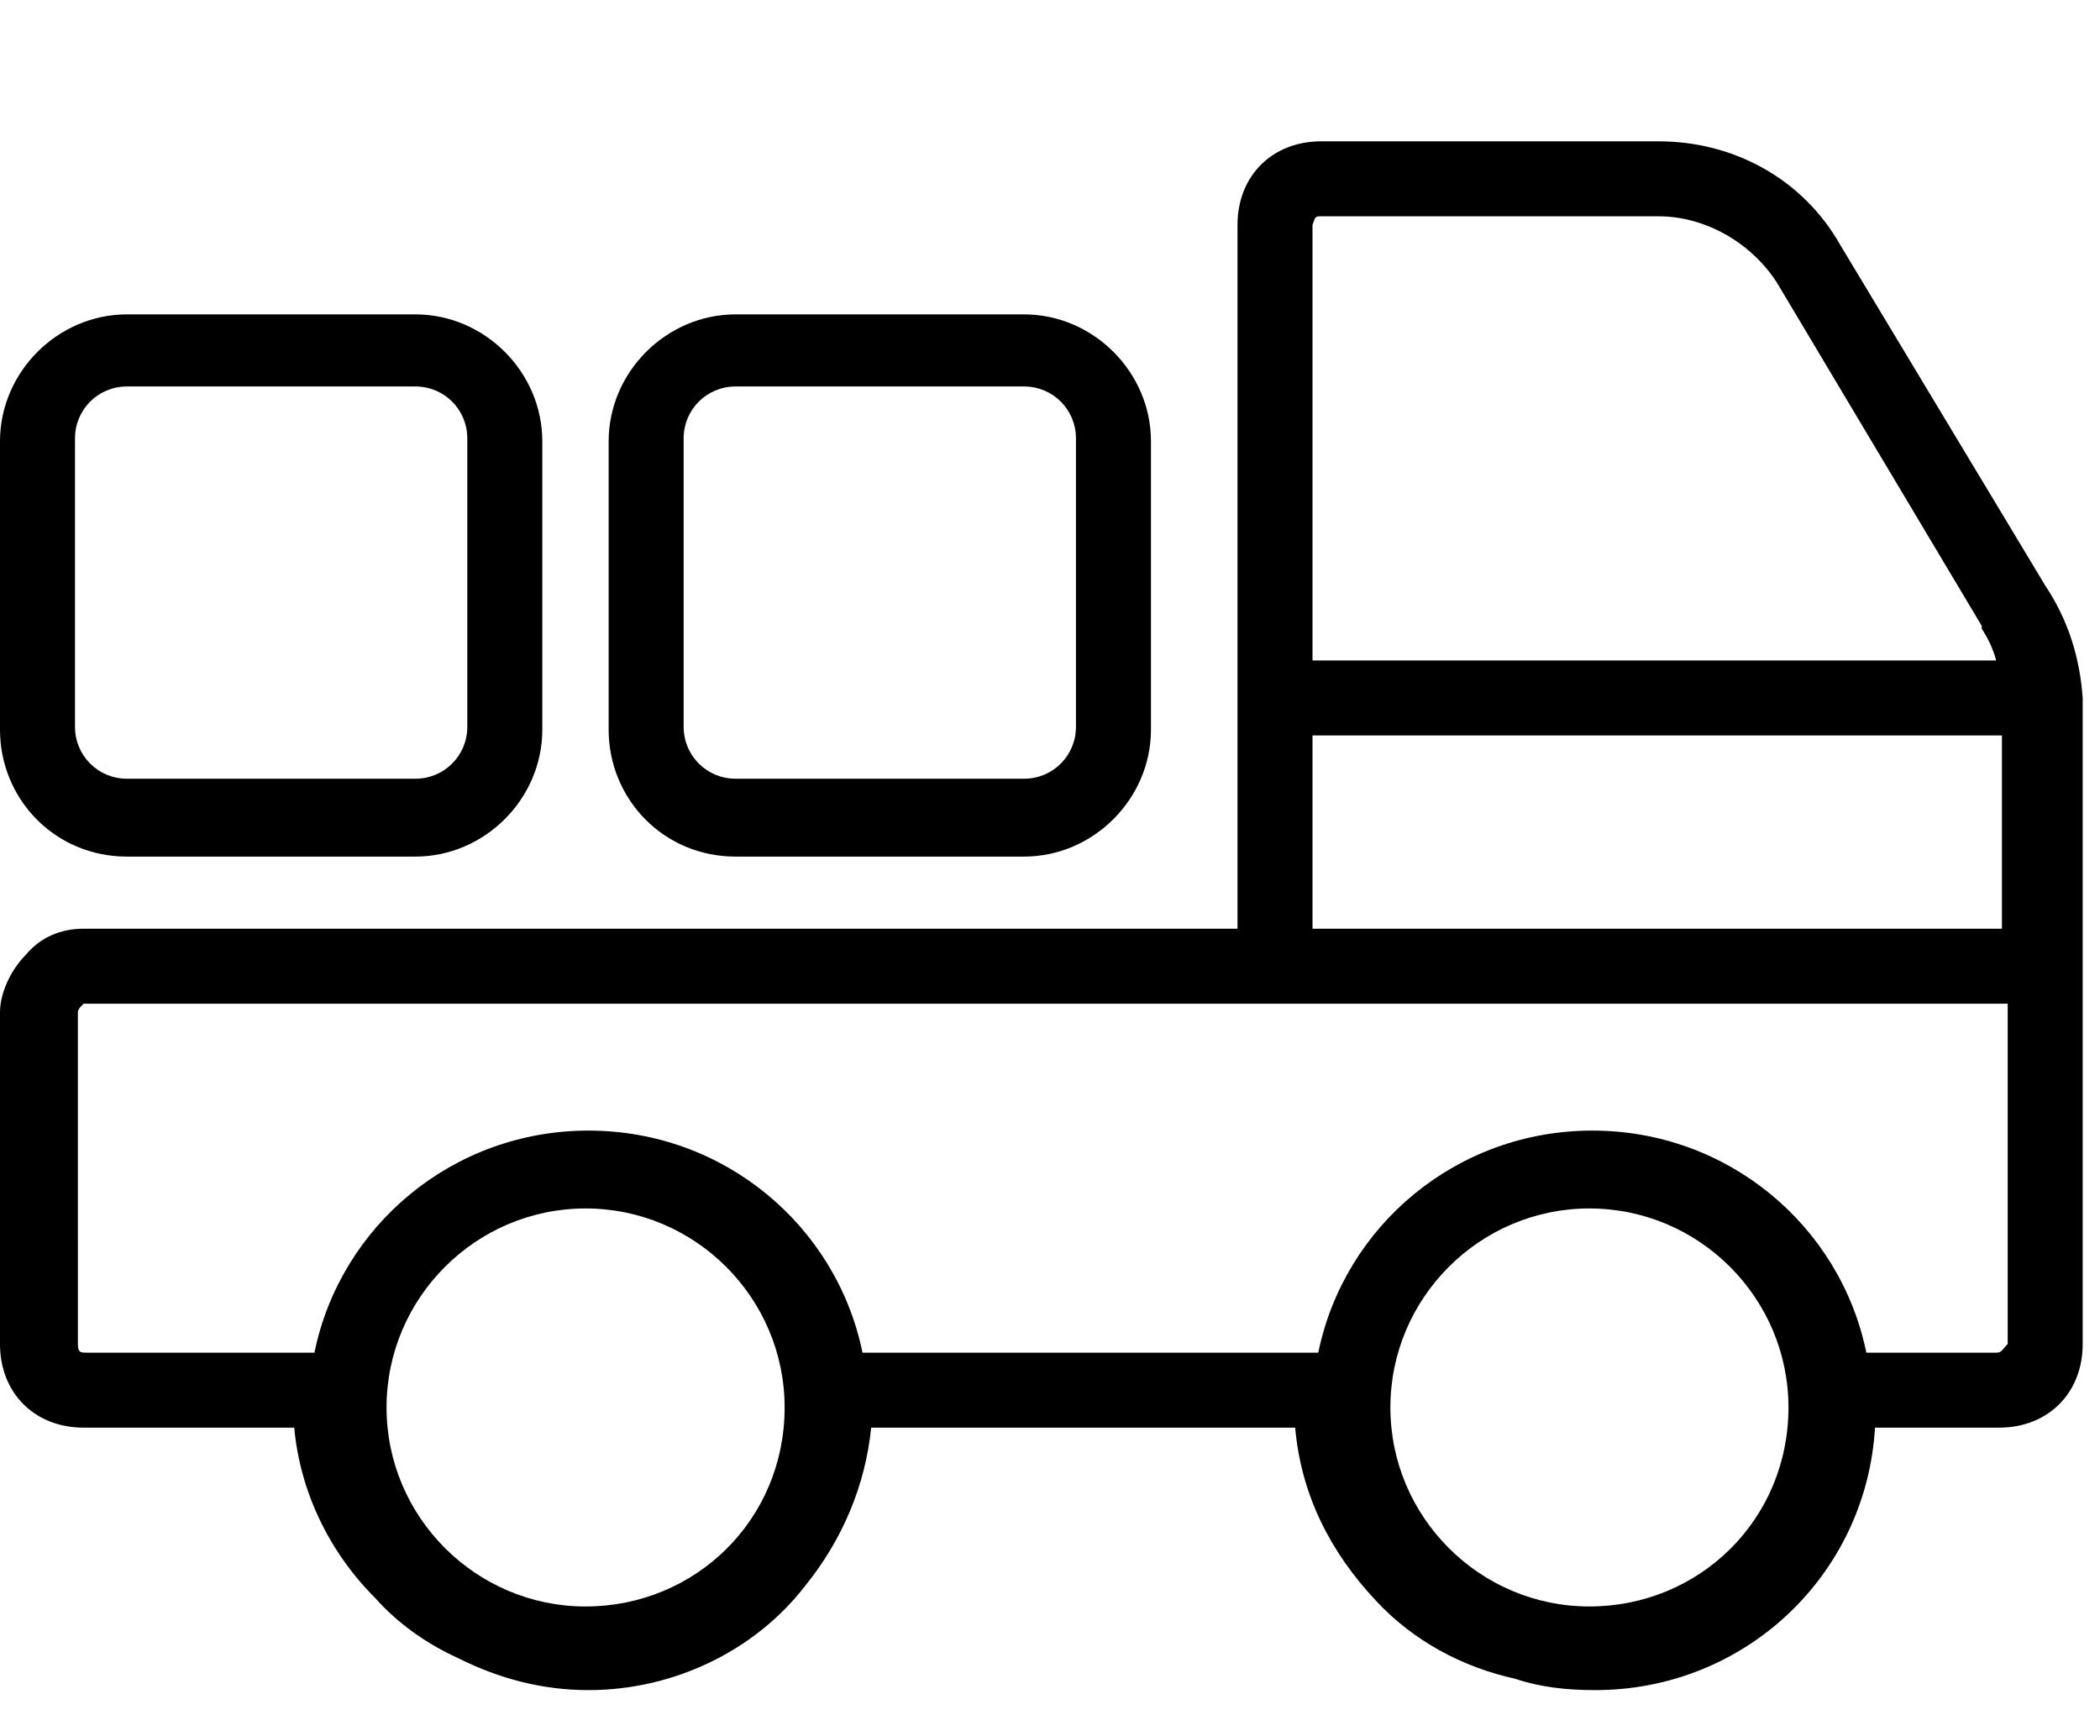
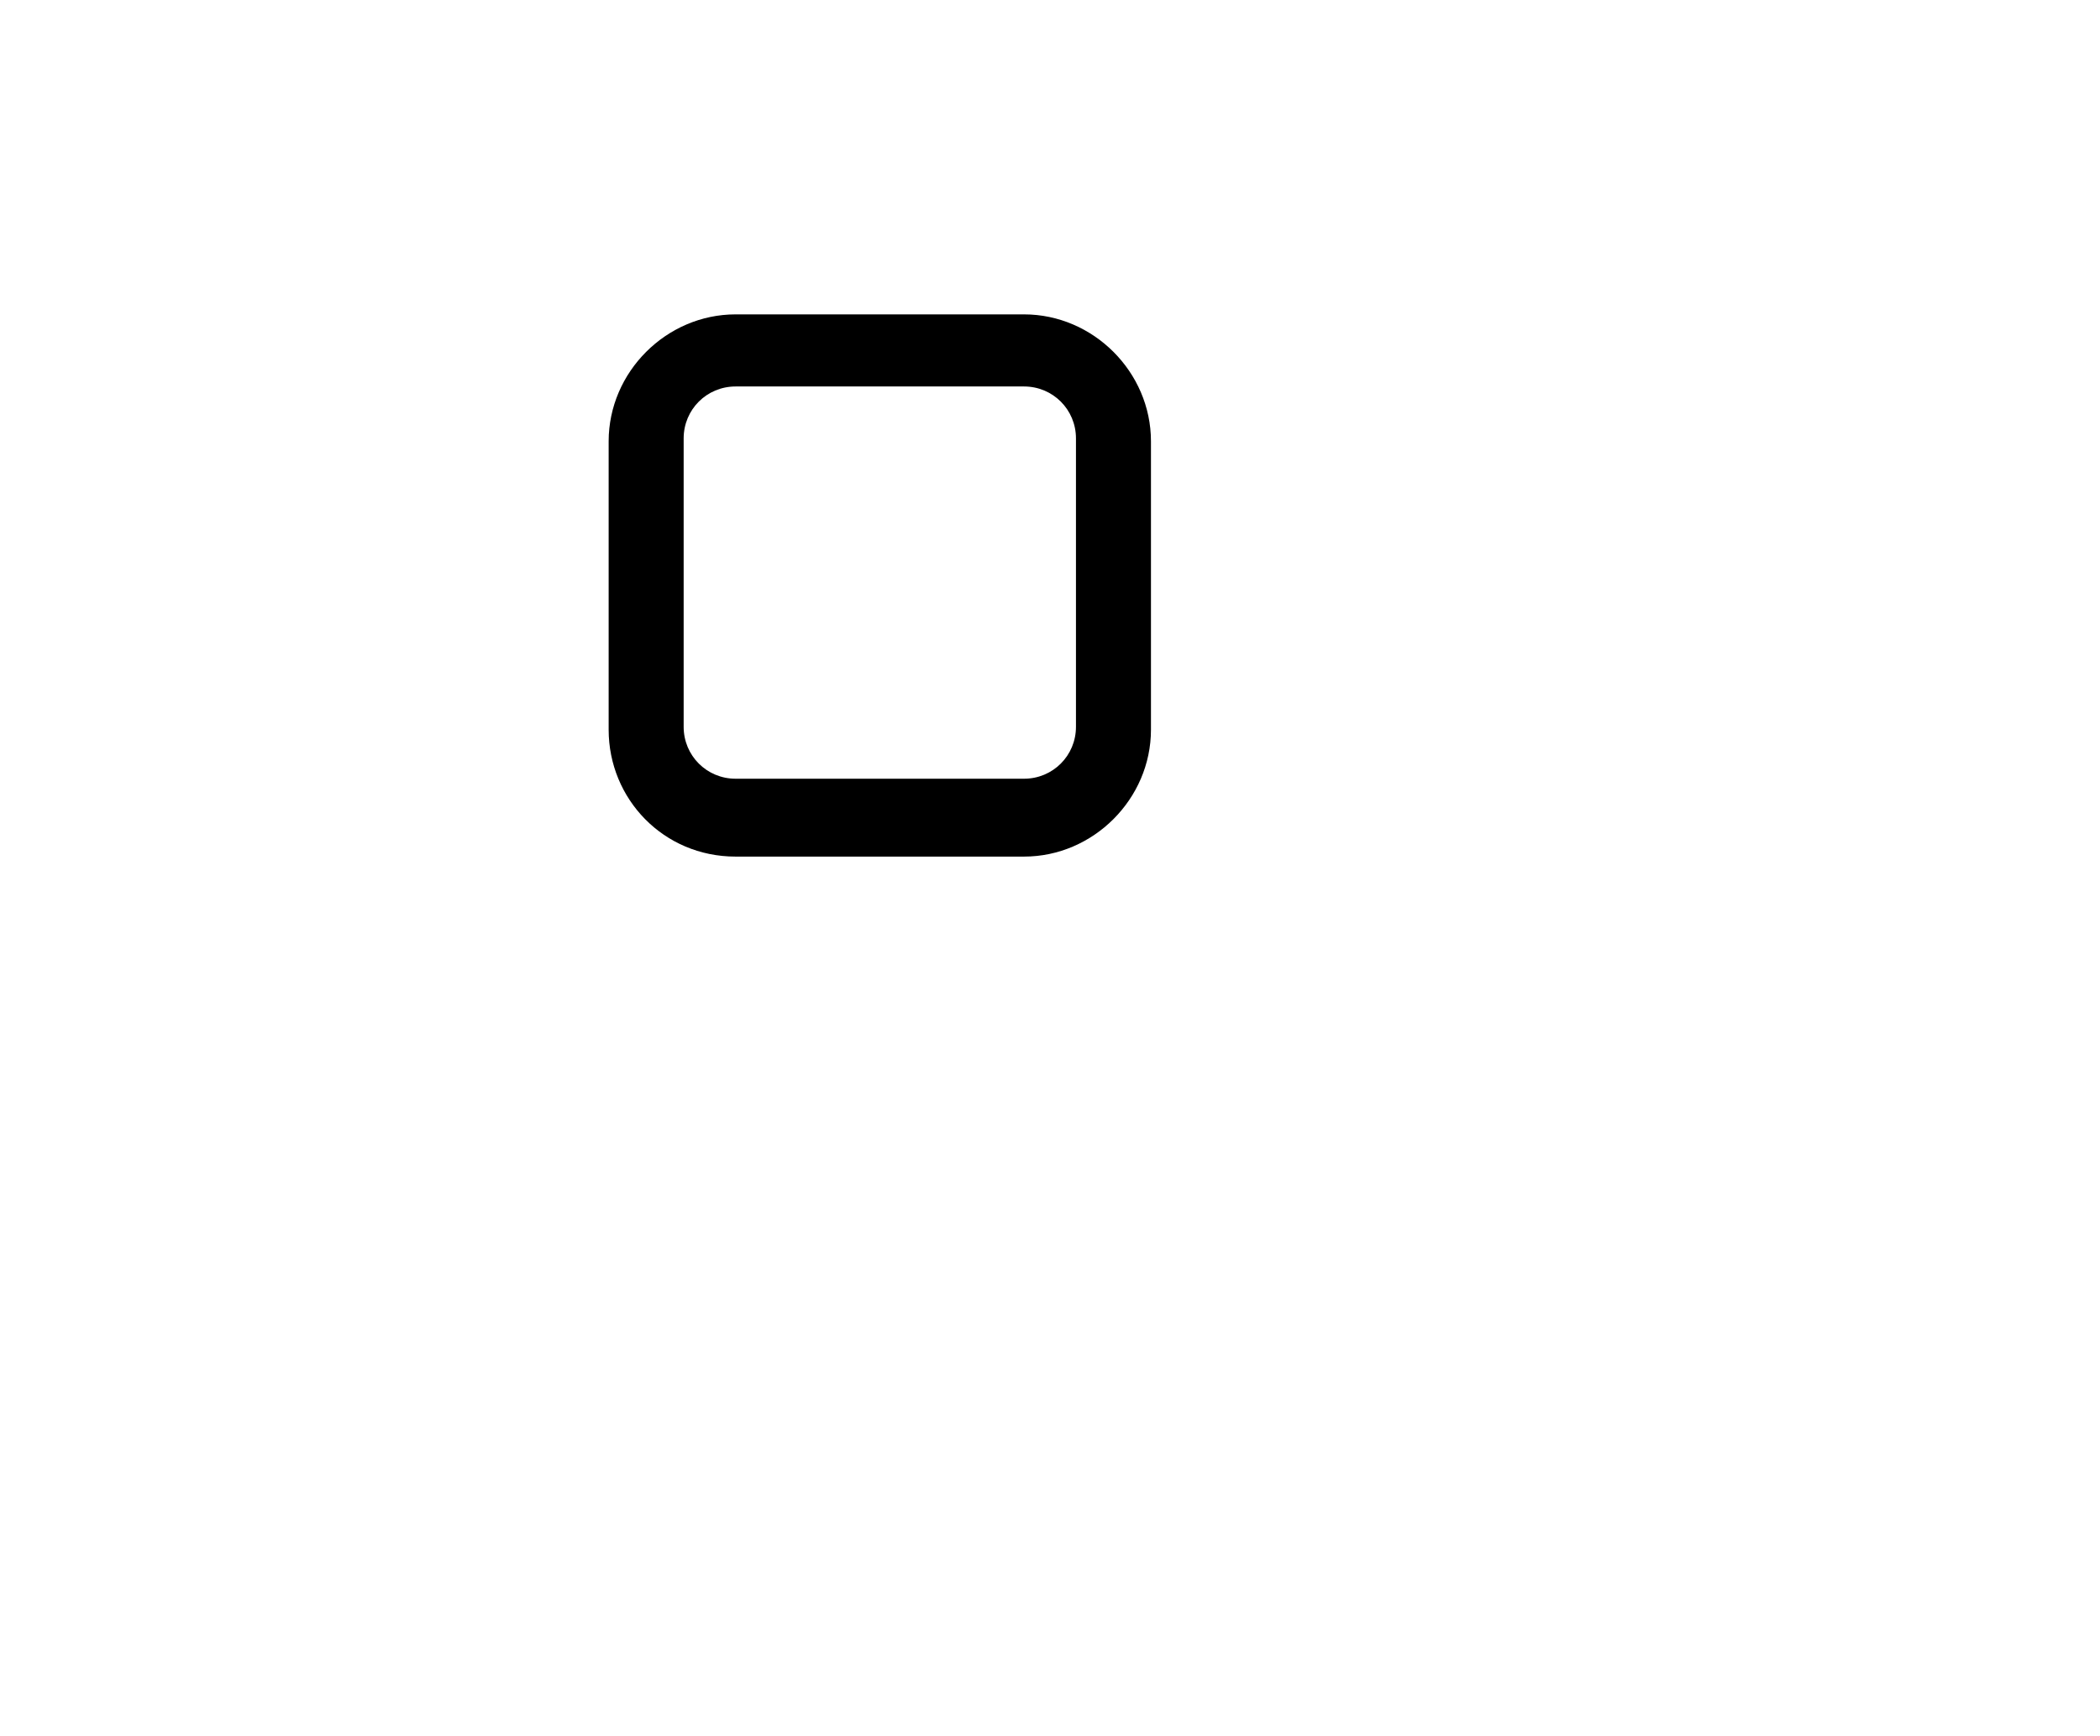
<svg xmlns="http://www.w3.org/2000/svg" version="1.1" id="Capa_1" x="0px" y="0px" viewBox="-4326.3 0 72.8 60.2" enable-background="new -4326.3 0 72.8 60.2" xml:space="preserve">
  <g>
-     <path d="M-4255.4,20.3l-7.1-11.8c-1.3-2.3-3.7-3.6-6.3-3.6h-11.7c-1.7,0-2.9,1.2-2.9,2.9v24.4h-40c-0.8,0-1.5,0.3-2,0.9   c-0.5,0.5-0.9,1.3-0.9,2v11.5c0,1.7,1.2,2.9,2.9,2.9h7.3c0.2,2.2,1.2,4.3,2.8,5.9c0.8,0.9,1.8,1.6,2.9,2.1c1.4,0.7,2.9,1.1,4.5,1.1   c3,0,5.8-1.4,7.5-3.6c1.3-1.6,2.1-3.5,2.3-5.5h14.7c0.2,2.3,1.2,4.3,2.8,6c1.3,1.4,3,2.3,4.8,2.7c0.9,0.3,1.8,0.4,2.8,0.4   c5.2,0,9.4-4,9.7-9.1h4.3c1.7,0,2.9-1.2,2.9-2.9V24.2C-4254.2,22.8-4254.6,21.5-4255.4,20.3z M-4280.5,7.5h11.7   c1.6,0,3.2,0.9,4.1,2.3l7.1,11.9l0,0.1c0.2,0.3,0.4,0.7,0.5,1.1h-23.7V7.8C-4280.7,7.5-4280.7,7.5-4280.5,7.5z M-4256.9,25.5v6.7   h-23.9v-6.7H-4256.9z M-4306,55.7c-3.8,0-6.9-3.1-6.9-6.9c0-3.8,3.1-6.9,6.9-6.9c3.8,0,6.9,3.1,6.9,6.9   C-4299.1,52.7-4302.2,55.7-4306,55.7z M-4271.2,55.7c-3.8,0-6.9-3.1-6.9-6.9c0-3.8,3.1-6.9,6.9-6.9c3.8,0,6.9,3.1,6.9,6.9   C-4264.3,52.7-4267.4,55.7-4271.2,55.7z M-4257.1,46.9h-4.5c-0.9-4.4-4.8-7.7-9.5-7.7c-4.7,0-8.6,3.3-9.5,7.7h-15.8   c-0.9-4.4-4.8-7.7-9.5-7.7c-4.7,0-8.6,3.3-9.5,7.7h-7.9c-0.2,0-0.3,0-0.3-0.3V35.1c0-0.1,0.1-0.2,0.1-0.2c0.1-0.1,0.1-0.1,0.1-0.1   c0,0,0,0,0.1,0h41.4h1.3h23.9v11.8C-4256.9,46.8-4256.9,46.9-4257.1,46.9z" />
-     <path d="M-4321.9,29.7h10c2.4,0,4.4-2,4.4-4.4v-10c0-2.4-2-4.4-4.4-4.4h-10c-2.4,0-4.4,2-4.4,4.4v10   C-4326.3,27.7-4324.4,29.7-4321.9,29.7z M-4323.7,15.2c0-1,0.8-1.8,1.8-1.8h10c1,0,1.8,0.8,1.8,1.8v10c0,1-0.8,1.8-1.8,1.8h-10   c-1,0-1.8-0.8-1.8-1.8V15.2z" />
    <path d="M-4300.8,29.7h10c2.4,0,4.4-2,4.4-4.4v-10c0-2.4-2-4.4-4.4-4.4h-10c-2.4,0-4.4,2-4.4,4.4v10   C-4305.2,27.7-4303.3,29.7-4300.8,29.7z M-4302.6,15.2c0-1,0.8-1.8,1.8-1.8h10c1,0,1.8,0.8,1.8,1.8v10c0,1-0.8,1.8-1.8,1.8h-10   c-1,0-1.8-0.8-1.8-1.8V15.2z" />
  </g>
</svg>